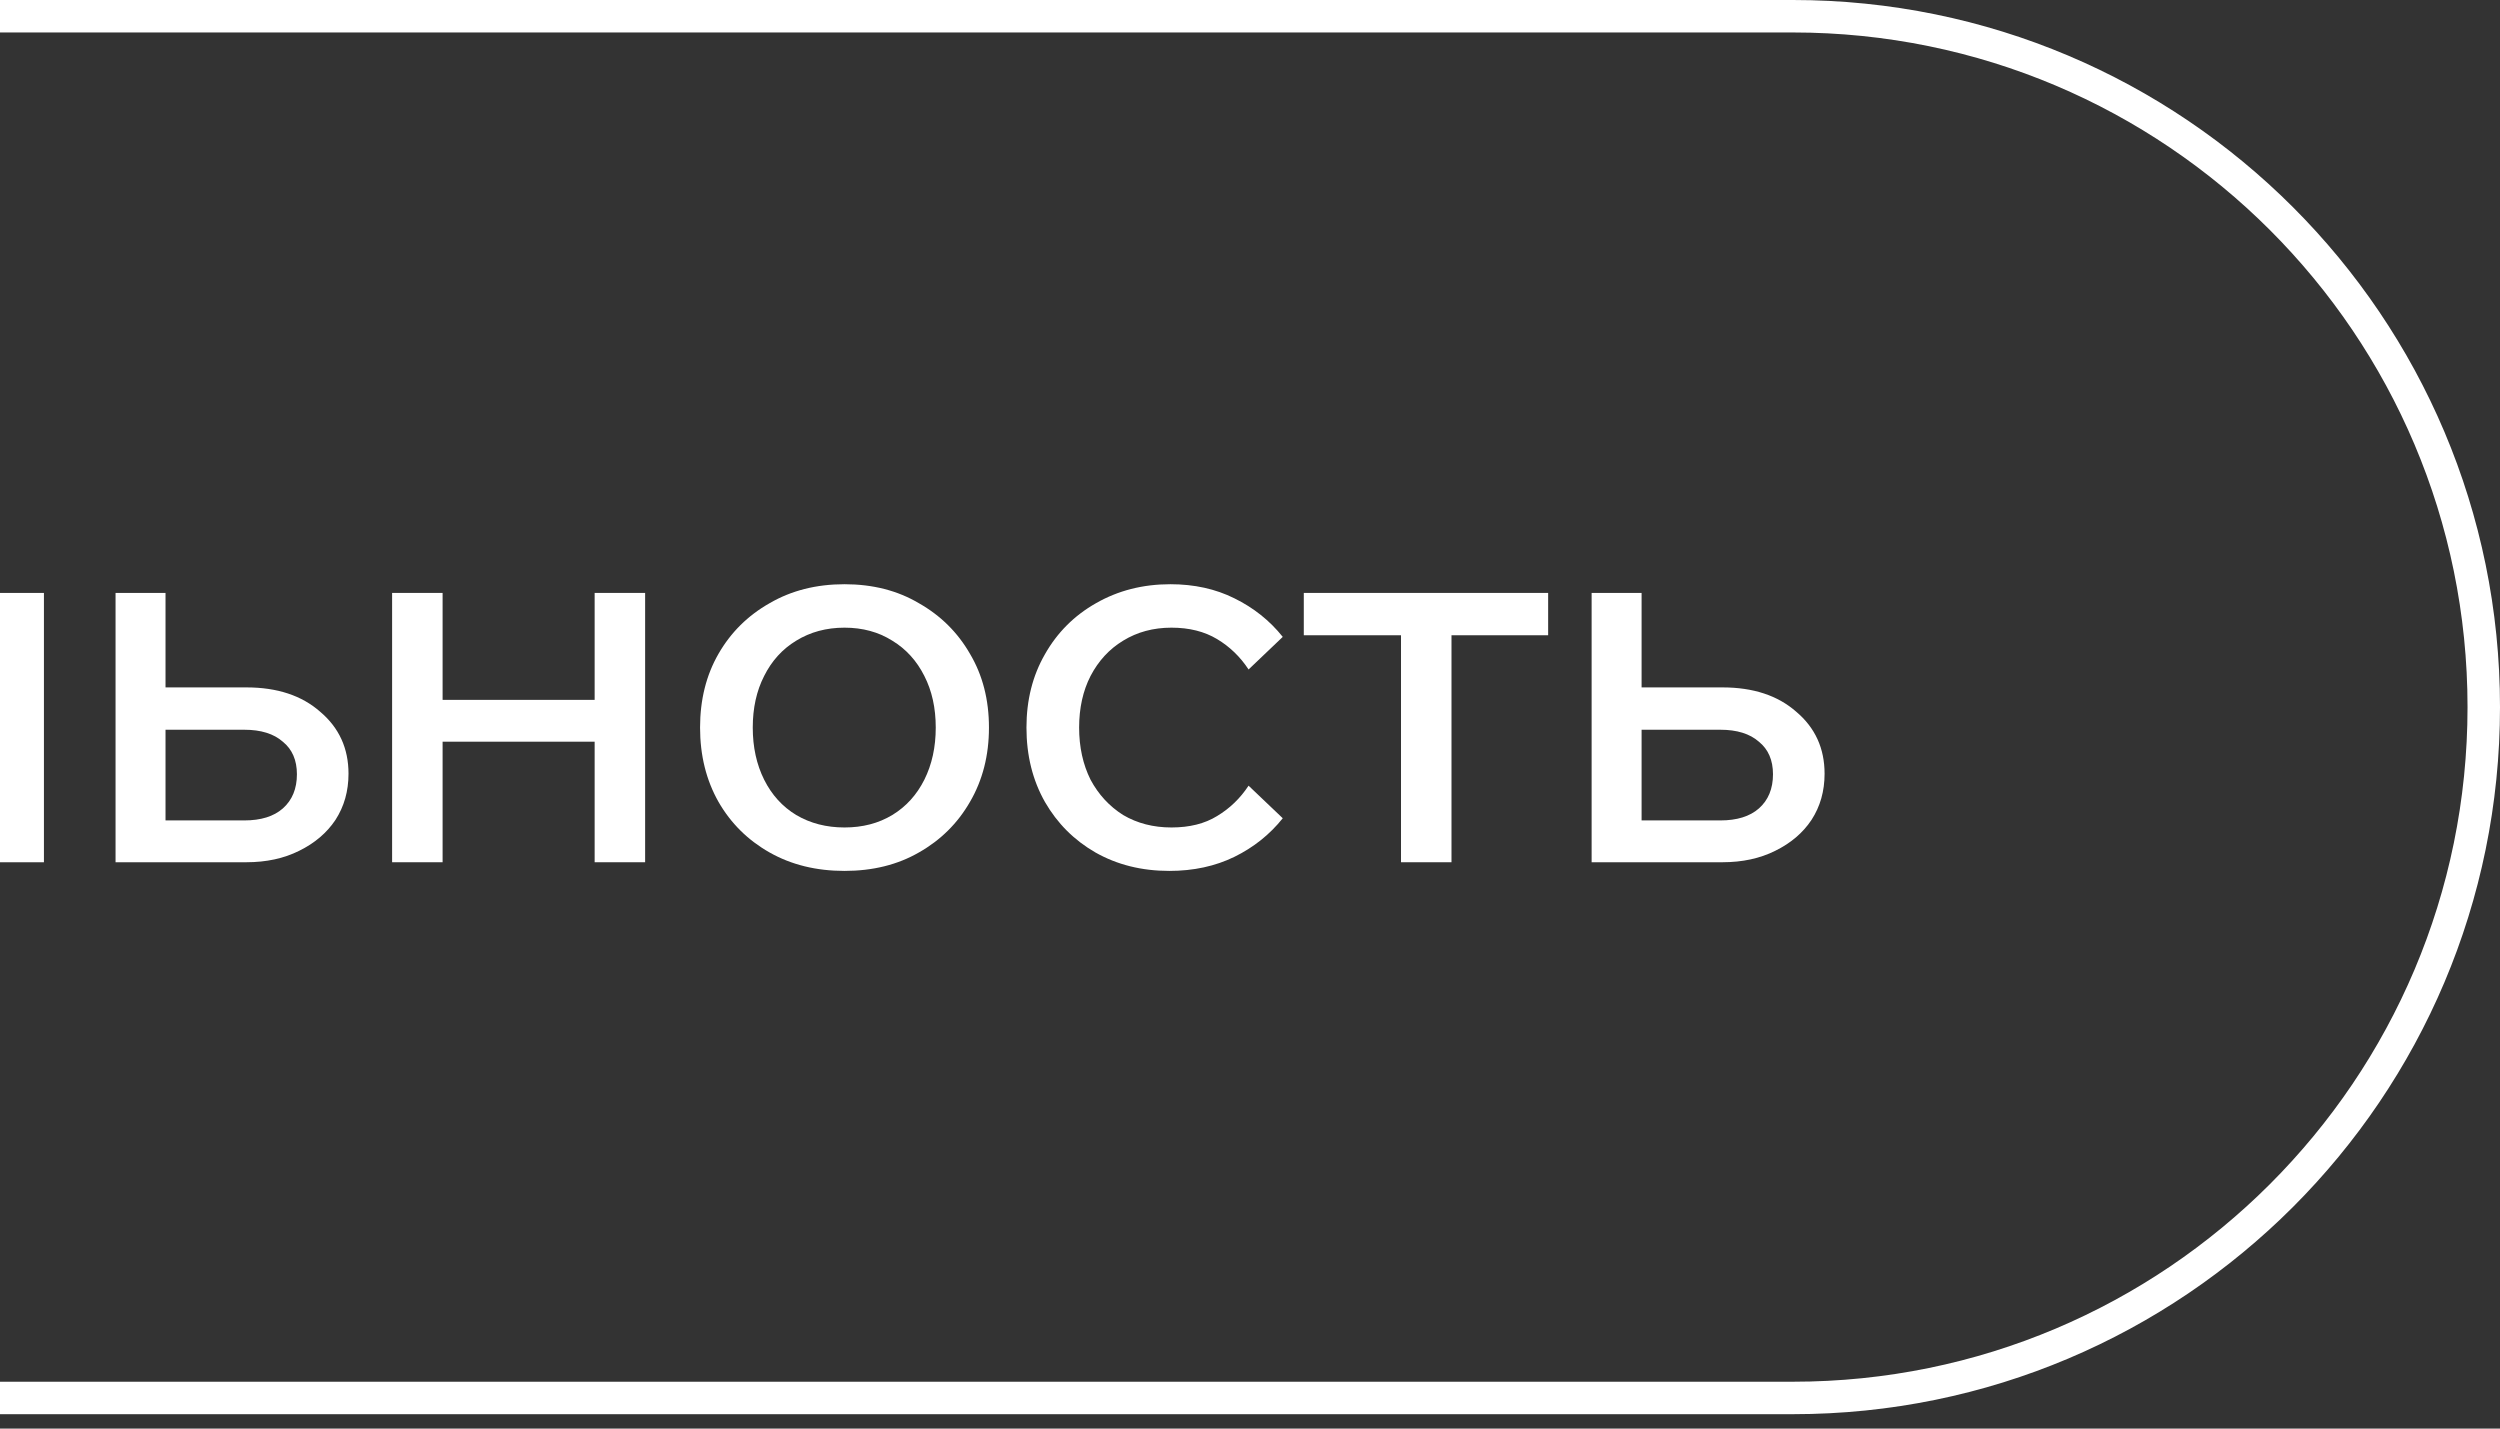
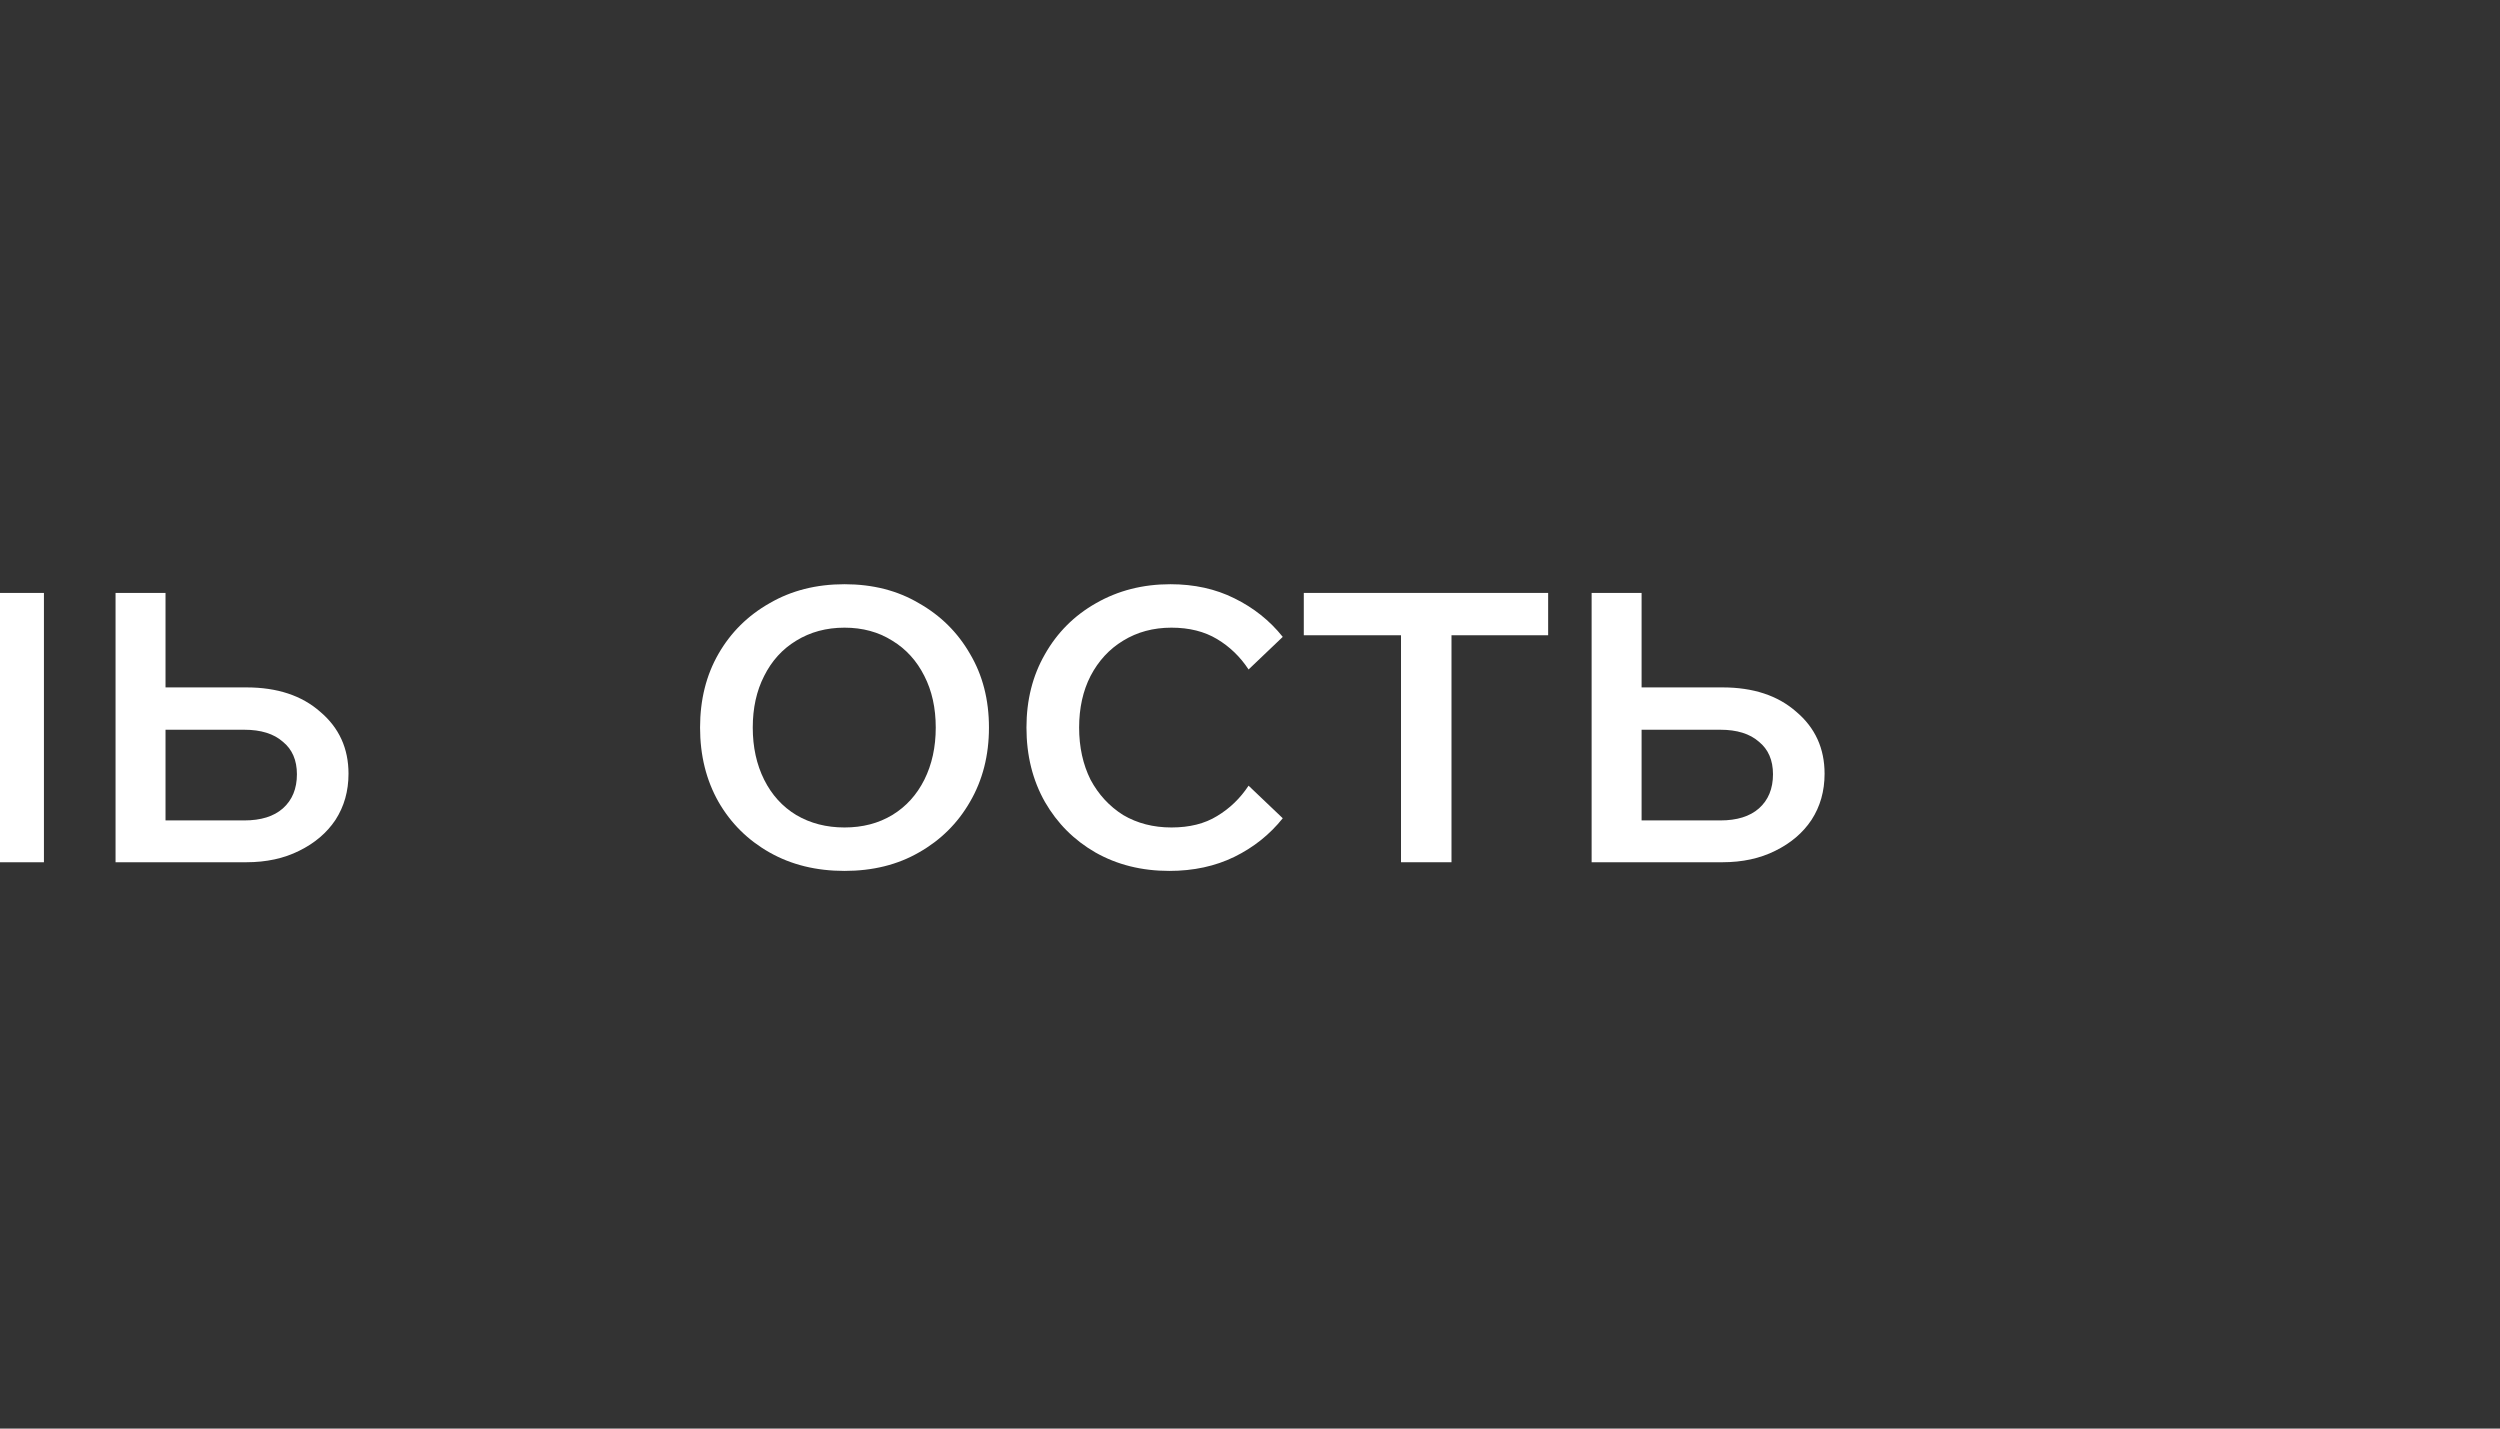
<svg xmlns="http://www.w3.org/2000/svg" width="77" height="44" viewBox="0 0 77 44" fill="none">
  <rect x="0" y="0" width="77" height="44" fill="#333333" stroke="none" />
  <path fill-rule="evenodd" clip-rule="evenodd" d="M-54.96 26.557V29.467H-56.498V25.152H-55.361C-55.049 25.152 -54.804 24.946 -54.625 24.533C-54.436 24.121 -54.285 23.463 -54.174 22.56L-53.254 14.599H-45.745V25.152H-44.44V29.467H-45.979V26.557H-54.96ZM-53.397 25.152H-47.334V16.004H-51.845L-52.652 22.76C-52.73 23.441 -52.858 24.015 -53.036 24.483C-53.13 24.739 -53.25 24.962 -53.397 25.152Z" fill="white" />
  <path d="M-43.739 25.252V26.557H-42.852C-42.161 26.557 -41.643 26.406 -41.297 26.105C-40.951 25.793 -40.745 25.247 -40.678 24.466L-40.208 19.566H-37.066V26.557H-35.51V18.262H-41.615L-42.133 24.199C-42.167 24.589 -42.261 24.862 -42.417 25.018C-42.562 25.174 -42.791 25.252 -43.103 25.252H-43.739Z" fill="white" />
-   <path d="M-33.304 18.262V26.557H-31.95L-27.099 20.519V26.557H-25.578V18.262H-26.932L-31.782 24.336V18.262H-33.304Z" fill="white" />
  <path d="M-21.225 19.566V26.557H-19.67V19.566H-16.693V18.262H-24.219V19.566H-21.225Z" fill="white" />
-   <path fill-rule="evenodd" clip-rule="evenodd" d="M-7.821 25.119L-8.791 24.115C-9.493 25.052 -10.396 25.52 -11.5 25.52C-12.102 25.52 -12.637 25.392 -13.105 25.135C-13.574 24.879 -13.942 24.516 -14.209 24.048C-14.39 23.71 -14.507 23.337 -14.56 22.928H-7.603V22.359C-7.603 21.5 -7.787 20.748 -8.155 20.101C-8.512 19.443 -9.008 18.93 -9.643 18.562C-10.268 18.183 -10.987 17.994 -11.801 17.994C-12.637 17.994 -13.39 18.183 -14.059 18.562C-14.728 18.942 -15.252 19.466 -15.631 20.135C-16.01 20.792 -16.199 21.551 -16.199 22.409C-16.199 23.268 -16.004 24.031 -15.614 24.7C-15.213 25.358 -14.661 25.877 -13.958 26.256C-13.256 26.635 -12.453 26.824 -11.55 26.824C-10.758 26.824 -10.05 26.674 -9.426 26.373C-8.791 26.072 -8.255 25.654 -7.821 25.119ZM-9.207 21.774C-9.255 21.391 -9.356 21.045 -9.51 20.737C-9.733 20.28 -10.045 19.928 -10.446 19.683C-10.836 19.427 -11.288 19.298 -11.801 19.298C-12.347 19.298 -12.832 19.427 -13.256 19.683C-13.68 19.939 -14.008 20.302 -14.243 20.77C-14.396 21.069 -14.499 21.403 -14.552 21.774H-9.207Z" fill="white" />
+   <path fill-rule="evenodd" clip-rule="evenodd" d="M-7.821 25.119L-8.791 24.115C-9.493 25.052 -10.396 25.52 -11.5 25.52C-12.102 25.52 -12.637 25.392 -13.105 25.135C-13.574 24.879 -13.942 24.516 -14.209 24.048C-14.39 23.71 -14.507 23.337 -14.56 22.928H-7.603V22.359C-7.603 21.5 -7.787 20.748 -8.155 20.101C-8.512 19.443 -9.008 18.93 -9.643 18.562C-12.637 17.994 -13.39 18.183 -14.059 18.562C-14.728 18.942 -15.252 19.466 -15.631 20.135C-16.01 20.792 -16.199 21.551 -16.199 22.409C-16.199 23.268 -16.004 24.031 -15.614 24.7C-15.213 25.358 -14.661 25.877 -13.958 26.256C-13.256 26.635 -12.453 26.824 -11.55 26.824C-10.758 26.824 -10.05 26.674 -9.426 26.373C-8.791 26.072 -8.255 25.654 -7.821 25.119ZM-9.207 21.774C-9.255 21.391 -9.356 21.045 -9.51 20.737C-9.733 20.28 -10.045 19.928 -10.446 19.683C-10.836 19.427 -11.288 19.298 -11.801 19.298C-12.347 19.298 -12.832 19.427 -13.256 19.683C-13.68 19.939 -14.008 20.302 -14.243 20.77C-14.396 21.069 -14.499 21.403 -14.552 21.774H-9.207Z" fill="white" />
  <path d="M-6.875 25.252V26.557H-5.989C-5.298 26.557 -4.779 26.406 -4.434 26.105C-4.088 25.793 -3.882 25.247 -3.815 24.466L-3.344 19.566H-0.202V26.557H1.353V18.262H-4.751L-5.27 24.199C-5.303 24.589 -5.398 24.862 -5.554 25.018C-5.699 25.174 -5.928 25.252 -6.24 25.252H-6.875Z" fill="white" />
  <path fill-rule="evenodd" clip-rule="evenodd" d="M3.559 18.262V26.557H7.59C8.203 26.557 8.744 26.44 9.212 26.206C9.691 25.971 10.065 25.654 10.333 25.252C10.6 24.84 10.734 24.366 10.734 23.831C10.734 23.05 10.444 22.415 9.864 21.924C9.296 21.422 8.537 21.172 7.59 21.172H5.098V18.262H3.559ZM5.098 22.476V25.269H7.523C8.036 25.269 8.432 25.146 8.71 24.901C9 24.645 9.145 24.293 9.145 23.847C9.145 23.413 9 23.078 8.71 22.844C8.432 22.599 8.036 22.476 7.523 22.476H5.098Z" fill="white" />
-   <path d="M18.315 22.844V26.557H19.87V18.262H18.315V21.556H13.632V18.262H12.077V26.557H13.632V22.844H18.315Z" fill="white" />
  <path fill-rule="evenodd" clip-rule="evenodd" d="M23.703 26.256C24.372 26.635 25.141 26.824 26.011 26.824C26.881 26.824 27.644 26.635 28.302 26.256C28.971 25.877 29.495 25.358 29.874 24.7C30.265 24.031 30.46 23.268 30.46 22.409C30.46 21.551 30.265 20.792 29.874 20.135C29.495 19.477 28.971 18.958 28.302 18.579C27.644 18.189 26.881 17.994 26.011 17.994C25.141 17.994 24.372 18.189 23.703 18.579C23.034 18.958 22.51 19.477 22.131 20.135C21.752 20.792 21.562 21.551 21.562 22.409C21.562 23.268 21.752 24.031 22.131 24.7C22.51 25.358 23.034 25.877 23.703 26.256ZM27.483 25.102C27.059 25.358 26.569 25.486 26.011 25.486C25.453 25.486 24.957 25.358 24.523 25.102C24.099 24.845 23.77 24.483 23.536 24.015C23.302 23.546 23.185 23.011 23.185 22.409C23.185 21.807 23.302 21.277 23.536 20.82C23.77 20.352 24.099 19.99 24.523 19.733C24.957 19.466 25.453 19.332 26.011 19.332C26.569 19.332 27.059 19.466 27.483 19.733C27.906 19.99 28.235 20.352 28.47 20.82C28.704 21.277 28.821 21.807 28.821 22.409C28.821 23.011 28.704 23.546 28.47 24.015C28.235 24.483 27.906 24.845 27.483 25.102Z" fill="white" />
  <path d="M39.509 25.202L38.456 24.199C38.199 24.589 37.876 24.901 37.485 25.135C37.106 25.369 36.638 25.486 36.081 25.486C35.523 25.486 35.027 25.358 34.592 25.102C34.168 24.834 33.834 24.472 33.589 24.015C33.355 23.546 33.237 23.011 33.237 22.409C33.237 21.807 33.355 21.277 33.589 20.82C33.834 20.352 34.168 19.99 34.592 19.733C35.027 19.466 35.523 19.332 36.081 19.332C36.627 19.332 37.095 19.449 37.485 19.683C37.876 19.917 38.199 20.229 38.456 20.62L39.509 19.616C39.108 19.114 38.611 18.719 38.021 18.429C37.441 18.139 36.783 17.994 36.047 17.994C35.2 17.994 34.436 18.189 33.756 18.579C33.087 18.958 32.563 19.482 32.184 20.151C31.805 20.809 31.615 21.562 31.615 22.409C31.615 23.268 31.805 24.031 32.184 24.7C32.563 25.358 33.081 25.877 33.739 26.256C34.408 26.635 35.166 26.824 36.014 26.824C36.761 26.824 37.43 26.679 38.021 26.39C38.611 26.1 39.108 25.704 39.509 25.202Z" fill="white" />
  <path d="M43.151 19.566V26.557H44.706V19.566H47.683V18.262H40.157V19.566H43.151Z" fill="white" />
  <path fill-rule="evenodd" clip-rule="evenodd" d="M49.022 18.262V26.557H53.053C53.666 26.557 54.206 26.44 54.675 26.206C55.154 25.971 55.528 25.654 55.795 25.252C56.063 24.84 56.197 24.366 56.197 23.831C56.197 23.05 55.907 22.415 55.327 21.924C54.758 21.422 54 21.172 53.053 21.172H50.561V18.262H49.022ZM50.561 22.476V25.269H52.986C53.498 25.269 53.894 25.146 54.173 24.901C54.463 24.645 54.608 24.293 54.608 23.847C54.608 23.413 54.463 23.078 54.173 22.844C53.894 22.599 53.498 22.476 52.986 22.476H50.561Z" fill="white" />
-   <path fill-rule="evenodd" clip-rule="evenodd" d="M-55.222 0C-67.249 0 -77 9.751 -77 21.778C-77 33.806 -67.249 43.557 -55.222 43.557H55.222C67.249 43.557 77 33.806 77 21.778C77 9.751 67.249 0 55.222 0H-55.222ZM-76 21.778C-76 10.303 -66.697 1 -55.222 1H55.222C66.697 1 76 10.303 76 21.778C76 33.254 66.697 42.557 55.222 42.557H-55.222C-66.697 42.557 -76 33.254 -76 21.778Z" fill="white" />
</svg>